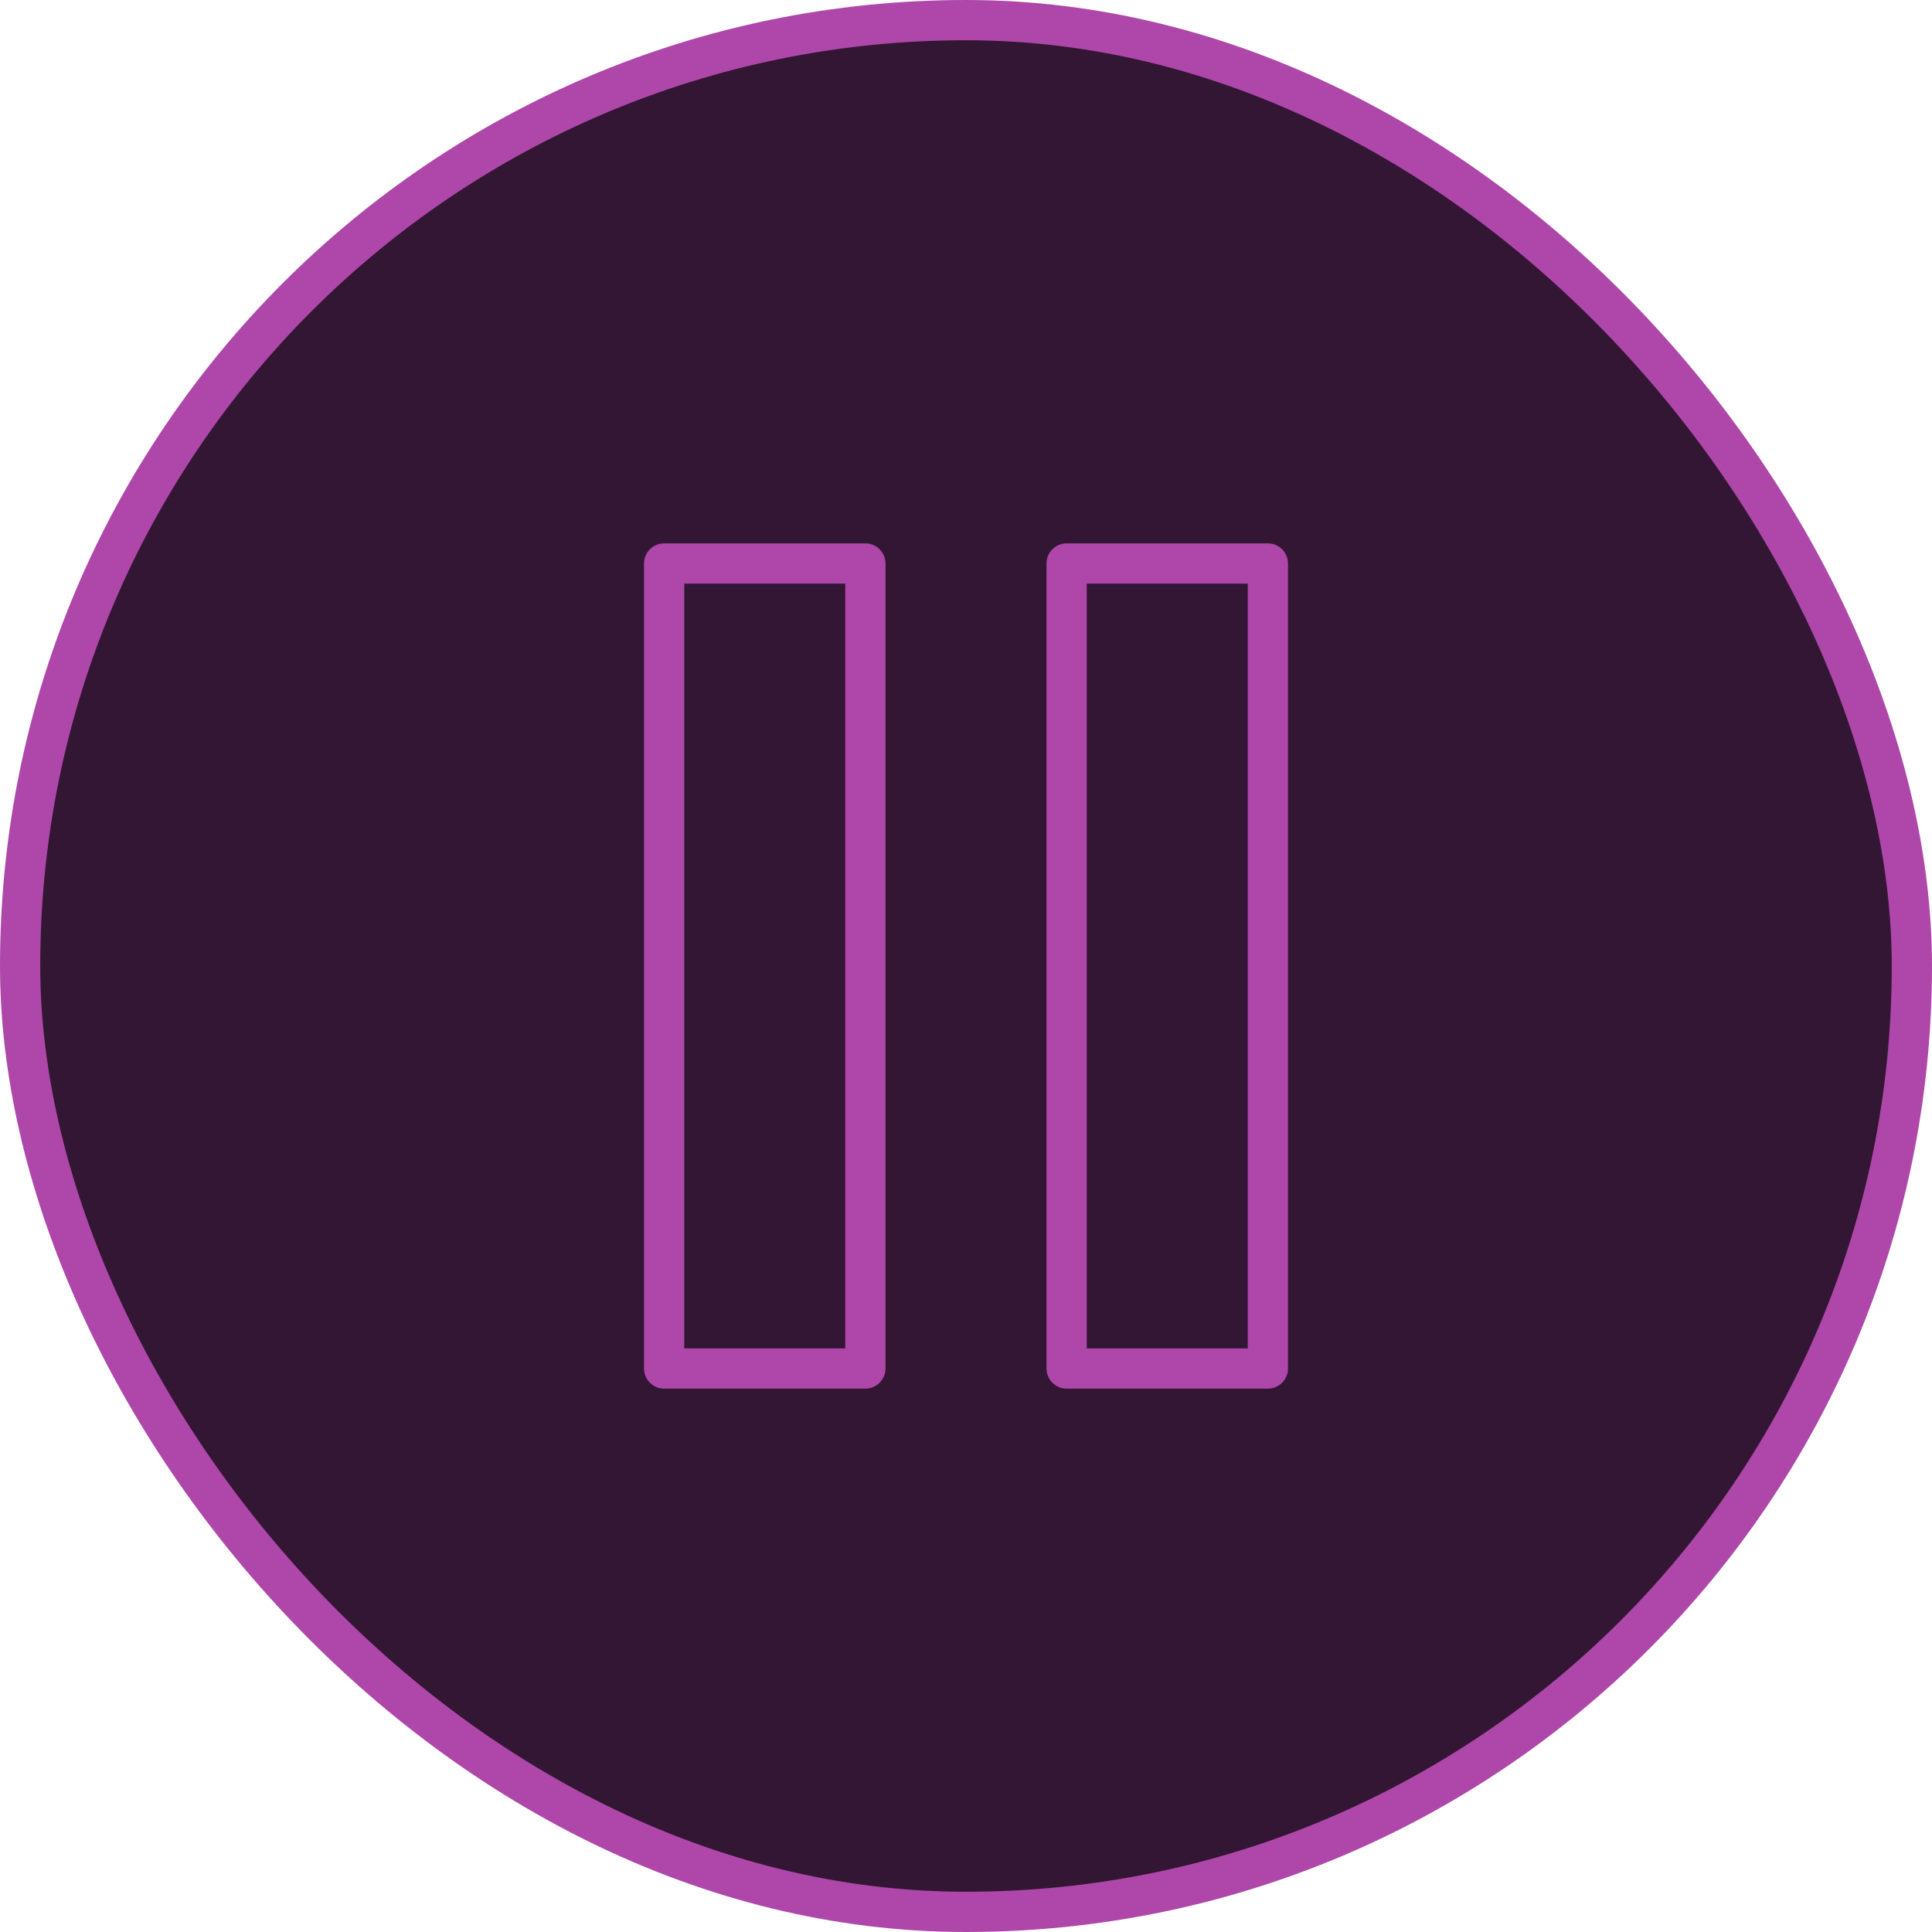
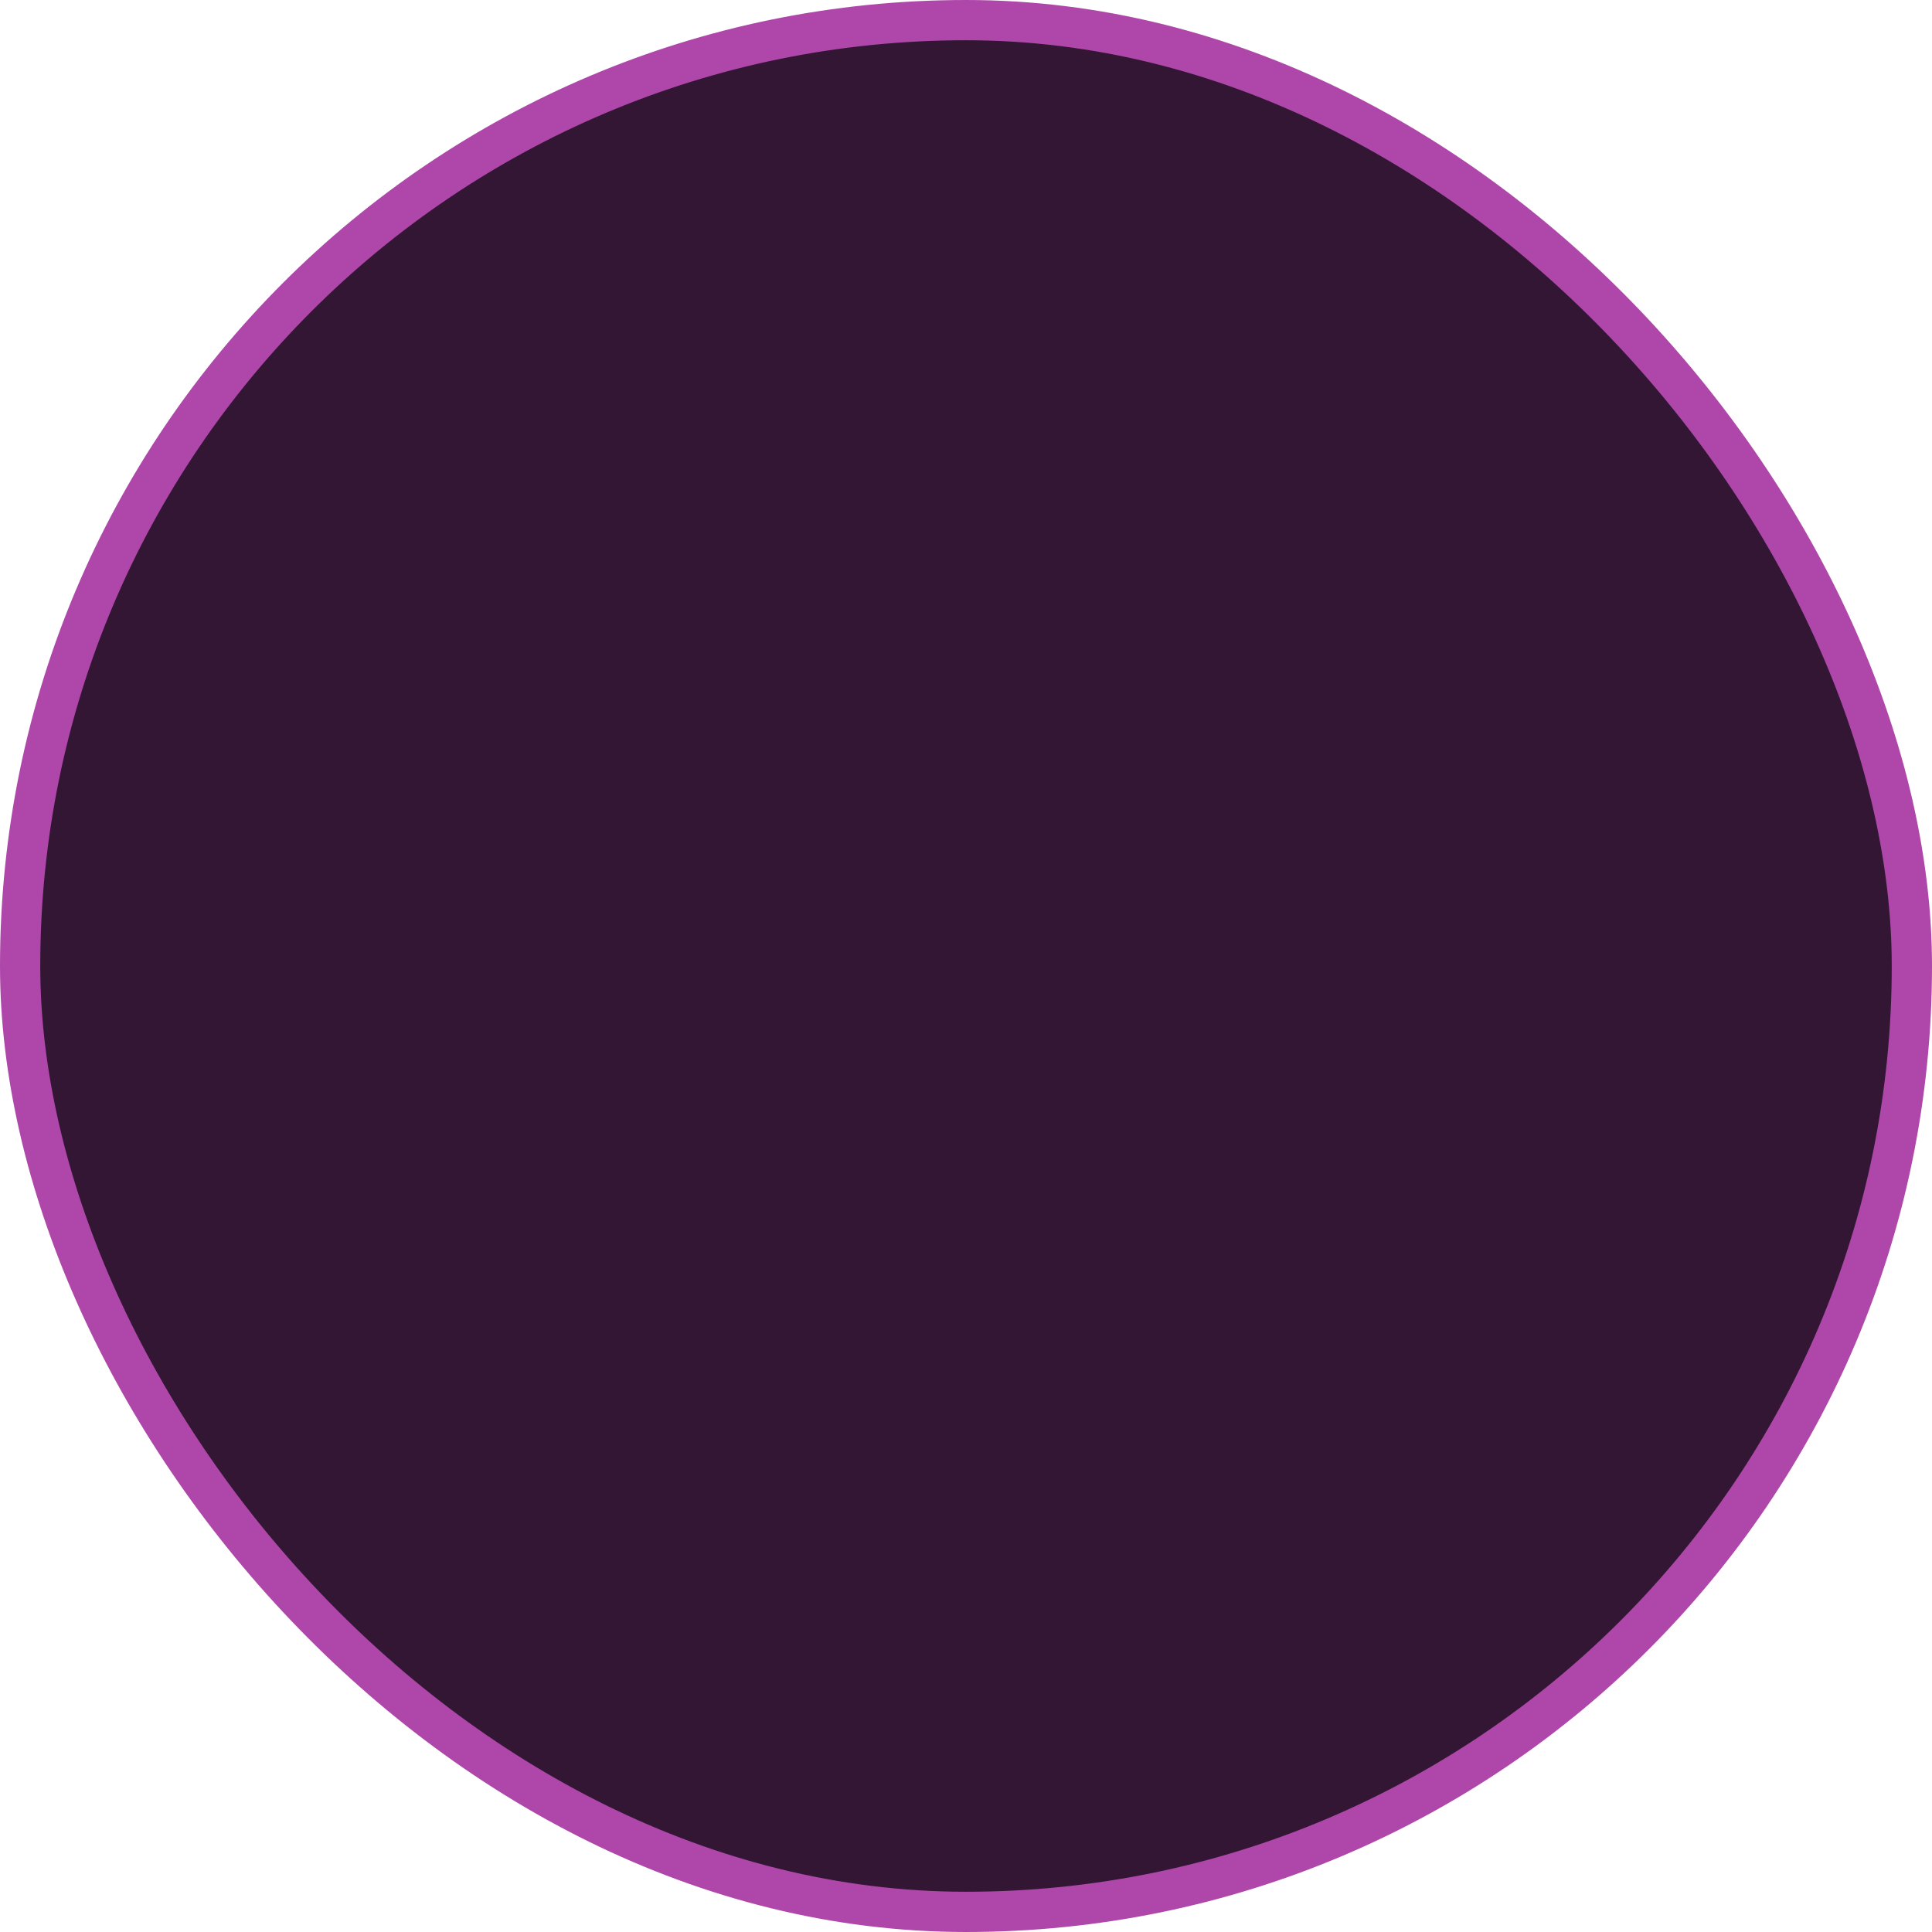
<svg xmlns="http://www.w3.org/2000/svg" width="48" height="48" viewBox="0 0 48 48" fill="none">
  <rect x="0.5" y="0.5" width="47" height="47" rx="23.5" fill="#321633" />
  <rect x="0.5" y="0.5" width="47" height="47" rx="23.5" stroke="#AE47A9" />
-   <path d="M21.5 14H16.5V34H21.5V14Z" stroke="#AE47A9" stroke-linecap="round" stroke-linejoin="round" />
-   <path d="M31.5 14H26.5V34H31.5V14Z" stroke="#AE47A9" stroke-linecap="round" stroke-linejoin="round" />
</svg>